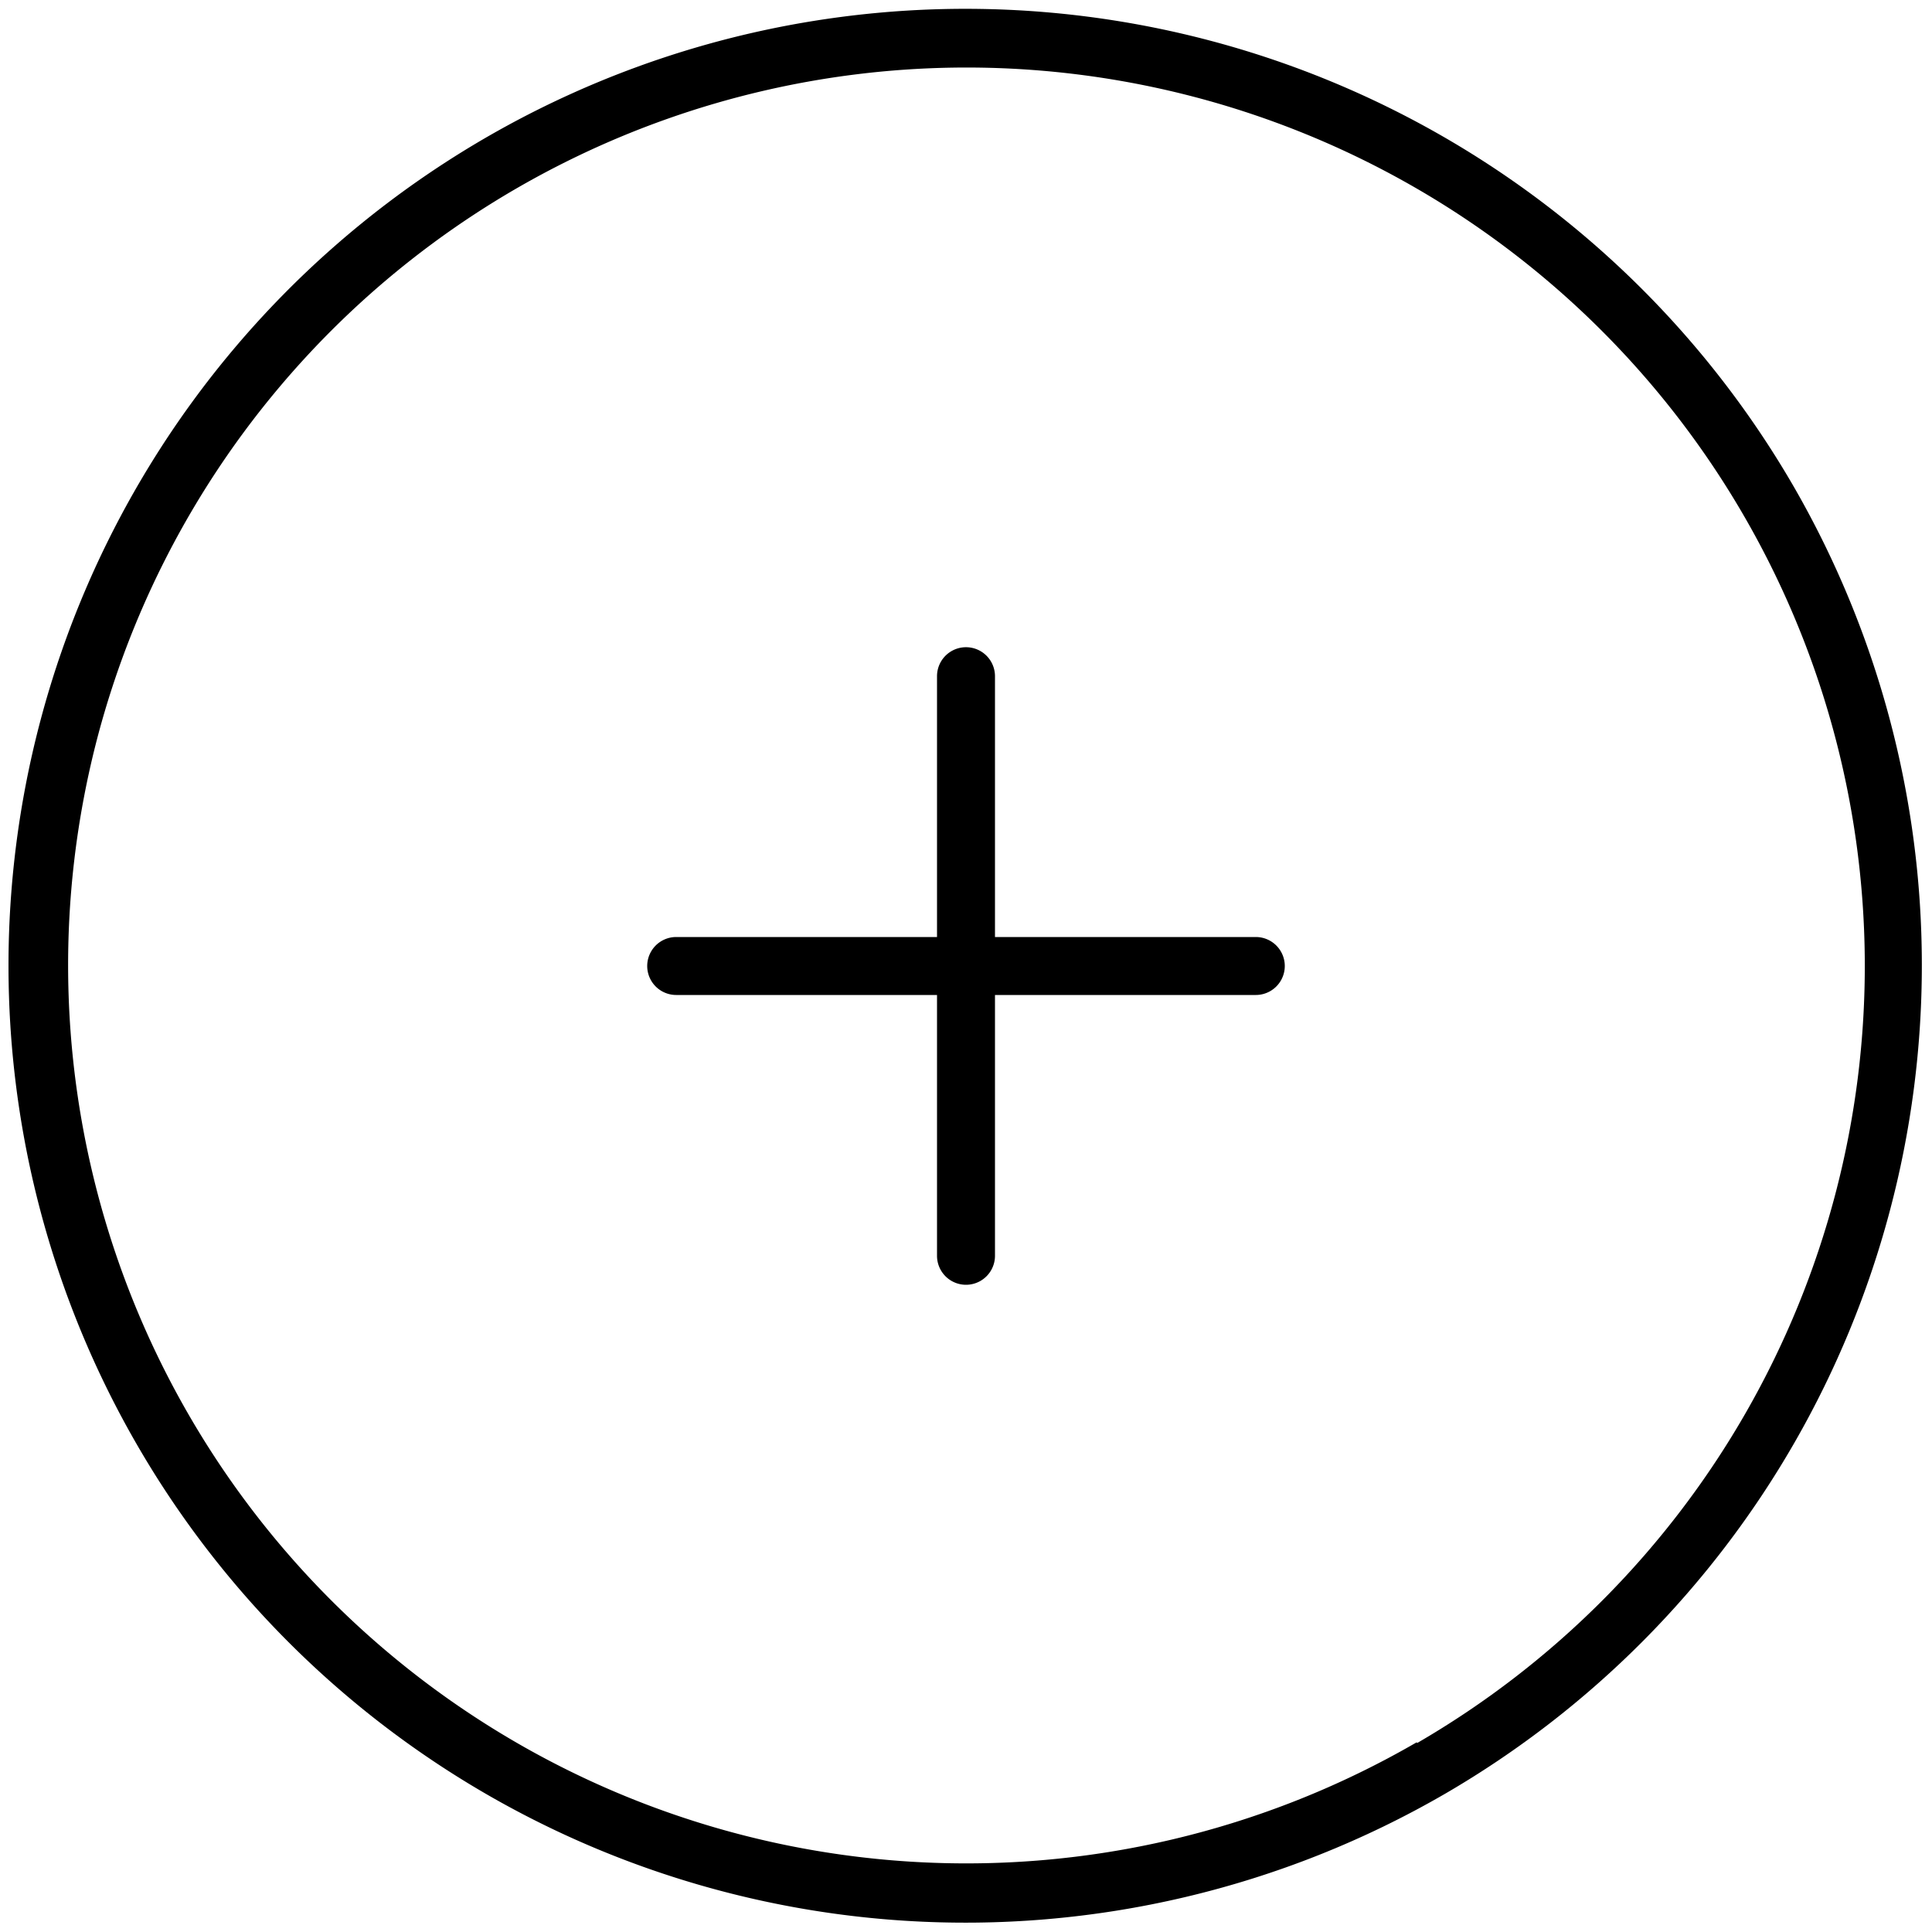
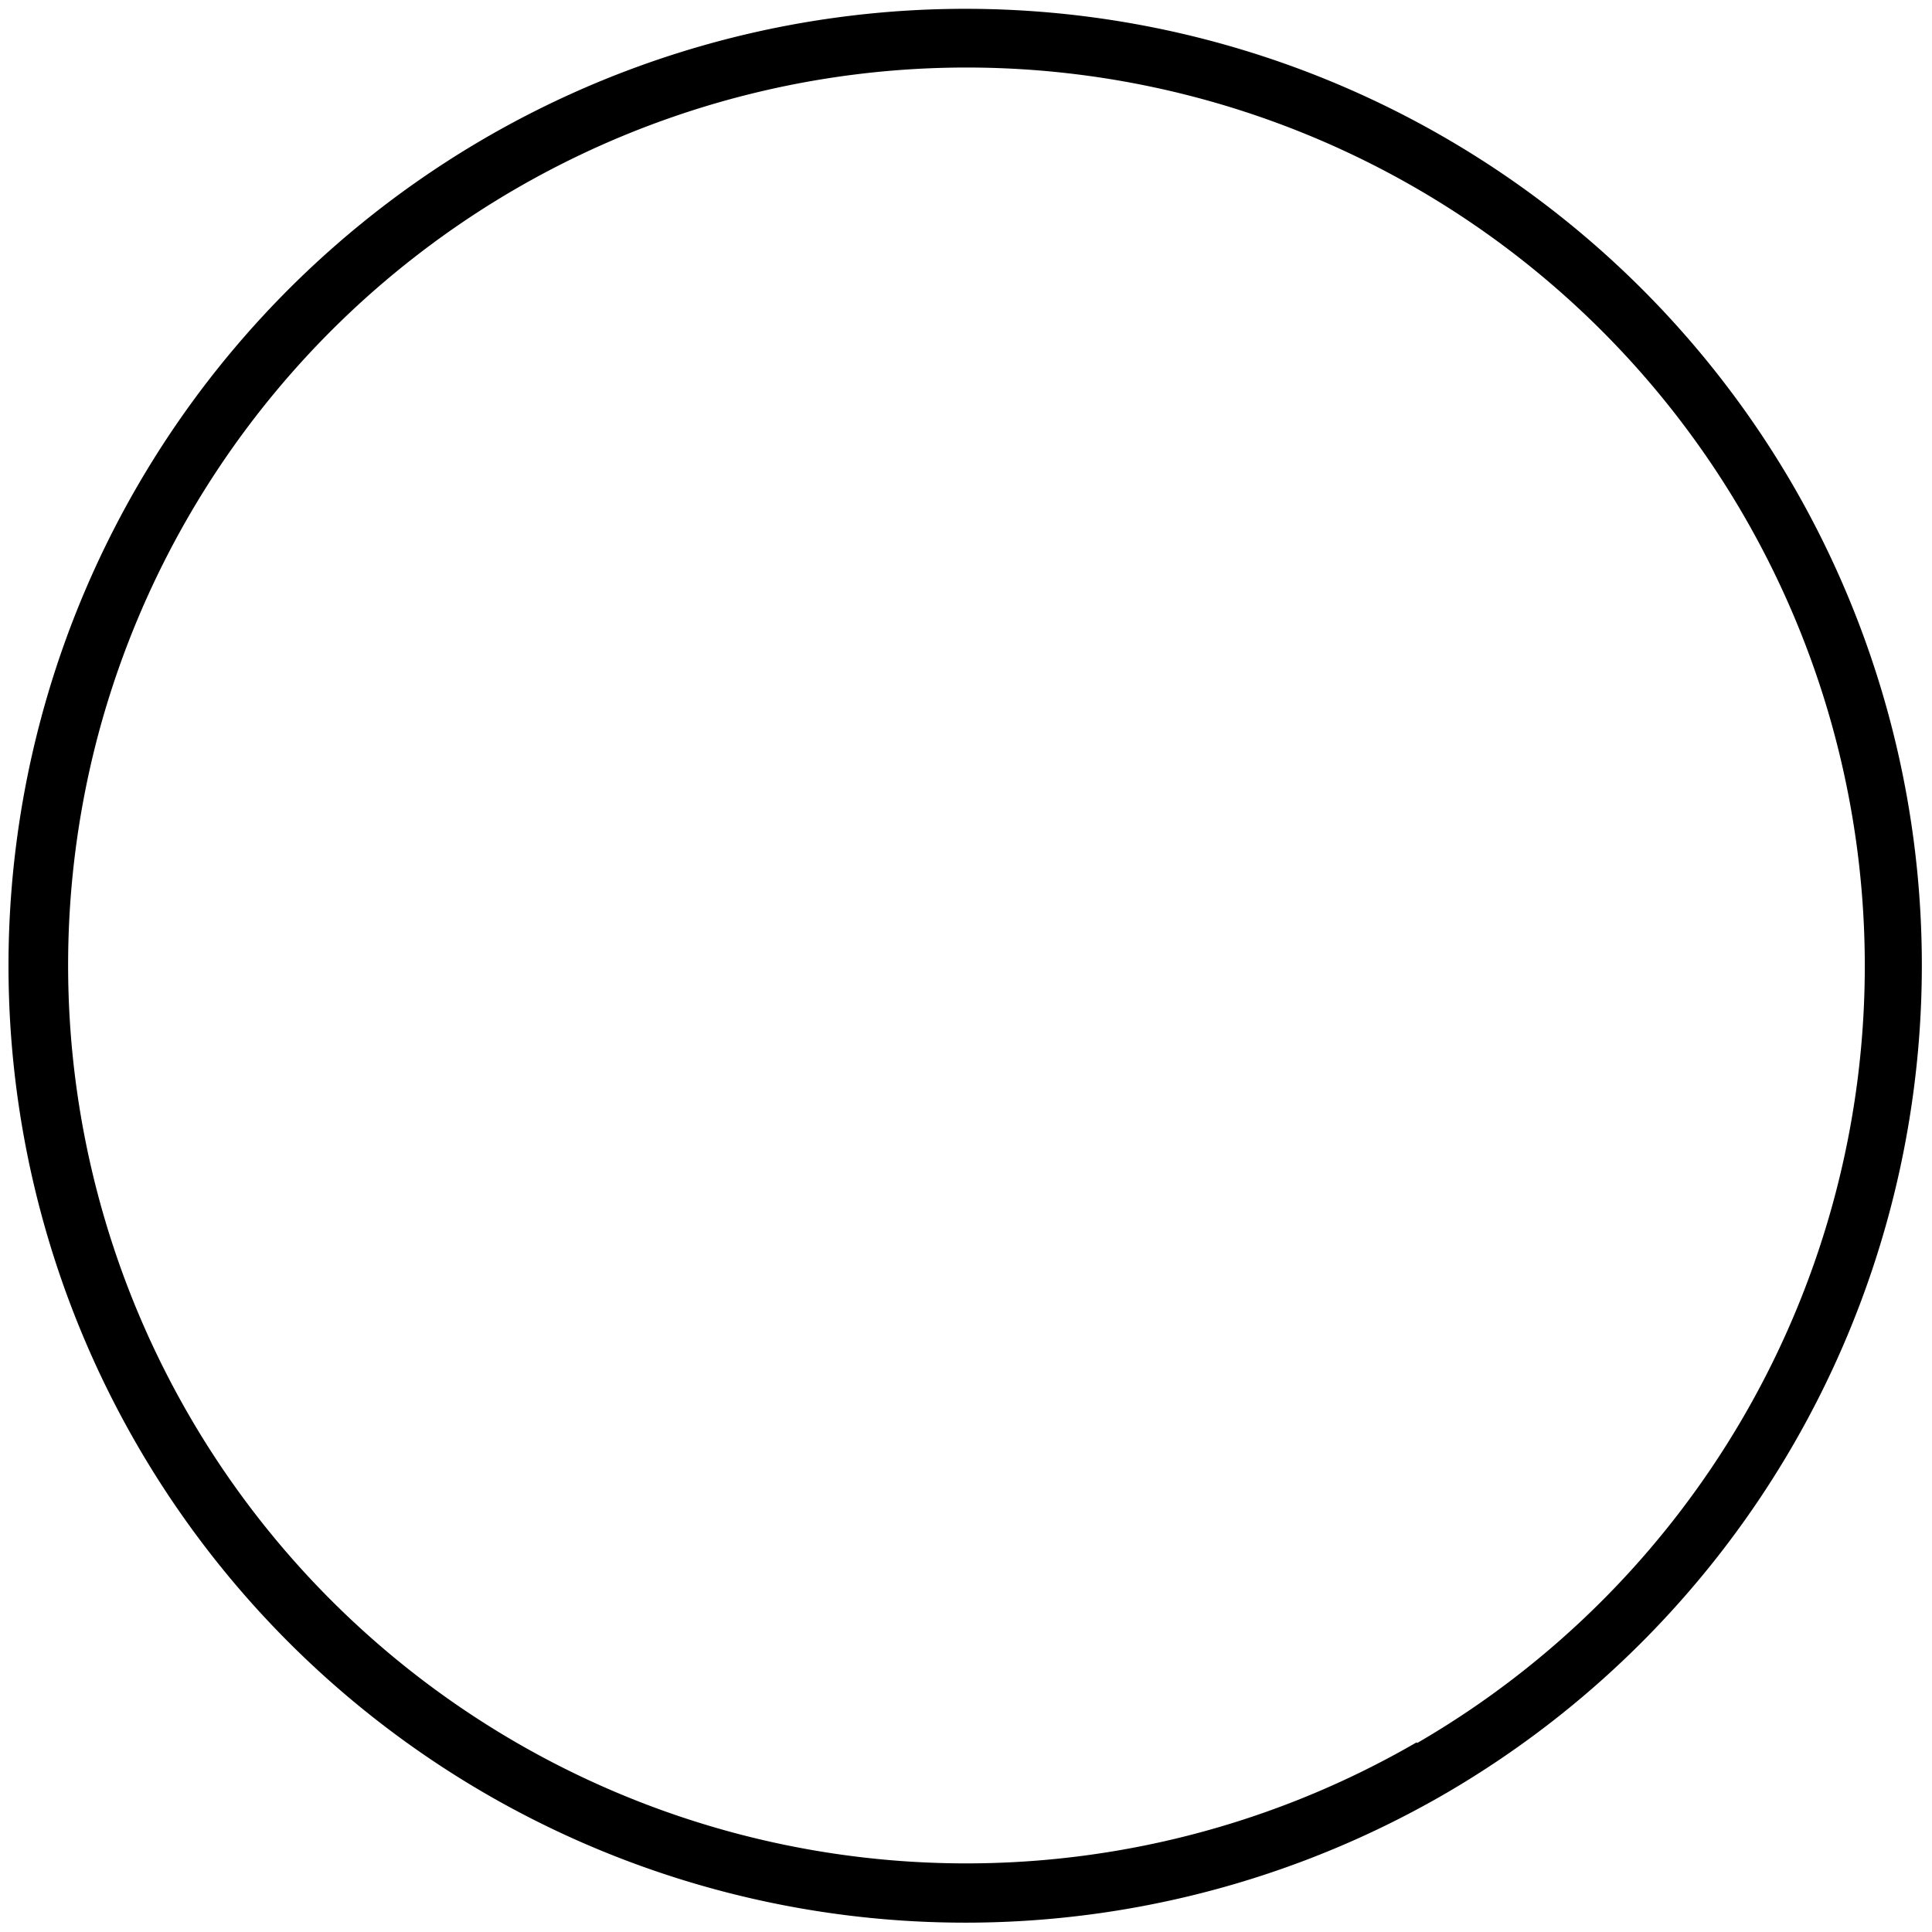
<svg xmlns="http://www.w3.org/2000/svg" viewBox="0 0 100 100">
  <path d="M92.84 25.18a49.53 49.53 0 1 0-18 67.64 49.6 49.6 0 0 0 18-67.64Zm-19.51 65A46.49 46.49 0 0 1 5.09 38 46.53 46.53 0 0 1 49.35 3.5a46.5 46.5 0 0 1 24 86.72Z" />
-   <path d="M65 48.5H51.5V35a1.5 1.5 0 0 0-3 0v13.5H35a1.5 1.5 0 0 0 0 3h13.5V65a1.5 1.5 0 0 0 3 0V51.5H65a1.5 1.5 0 0 0 0-3Z" />
</svg>